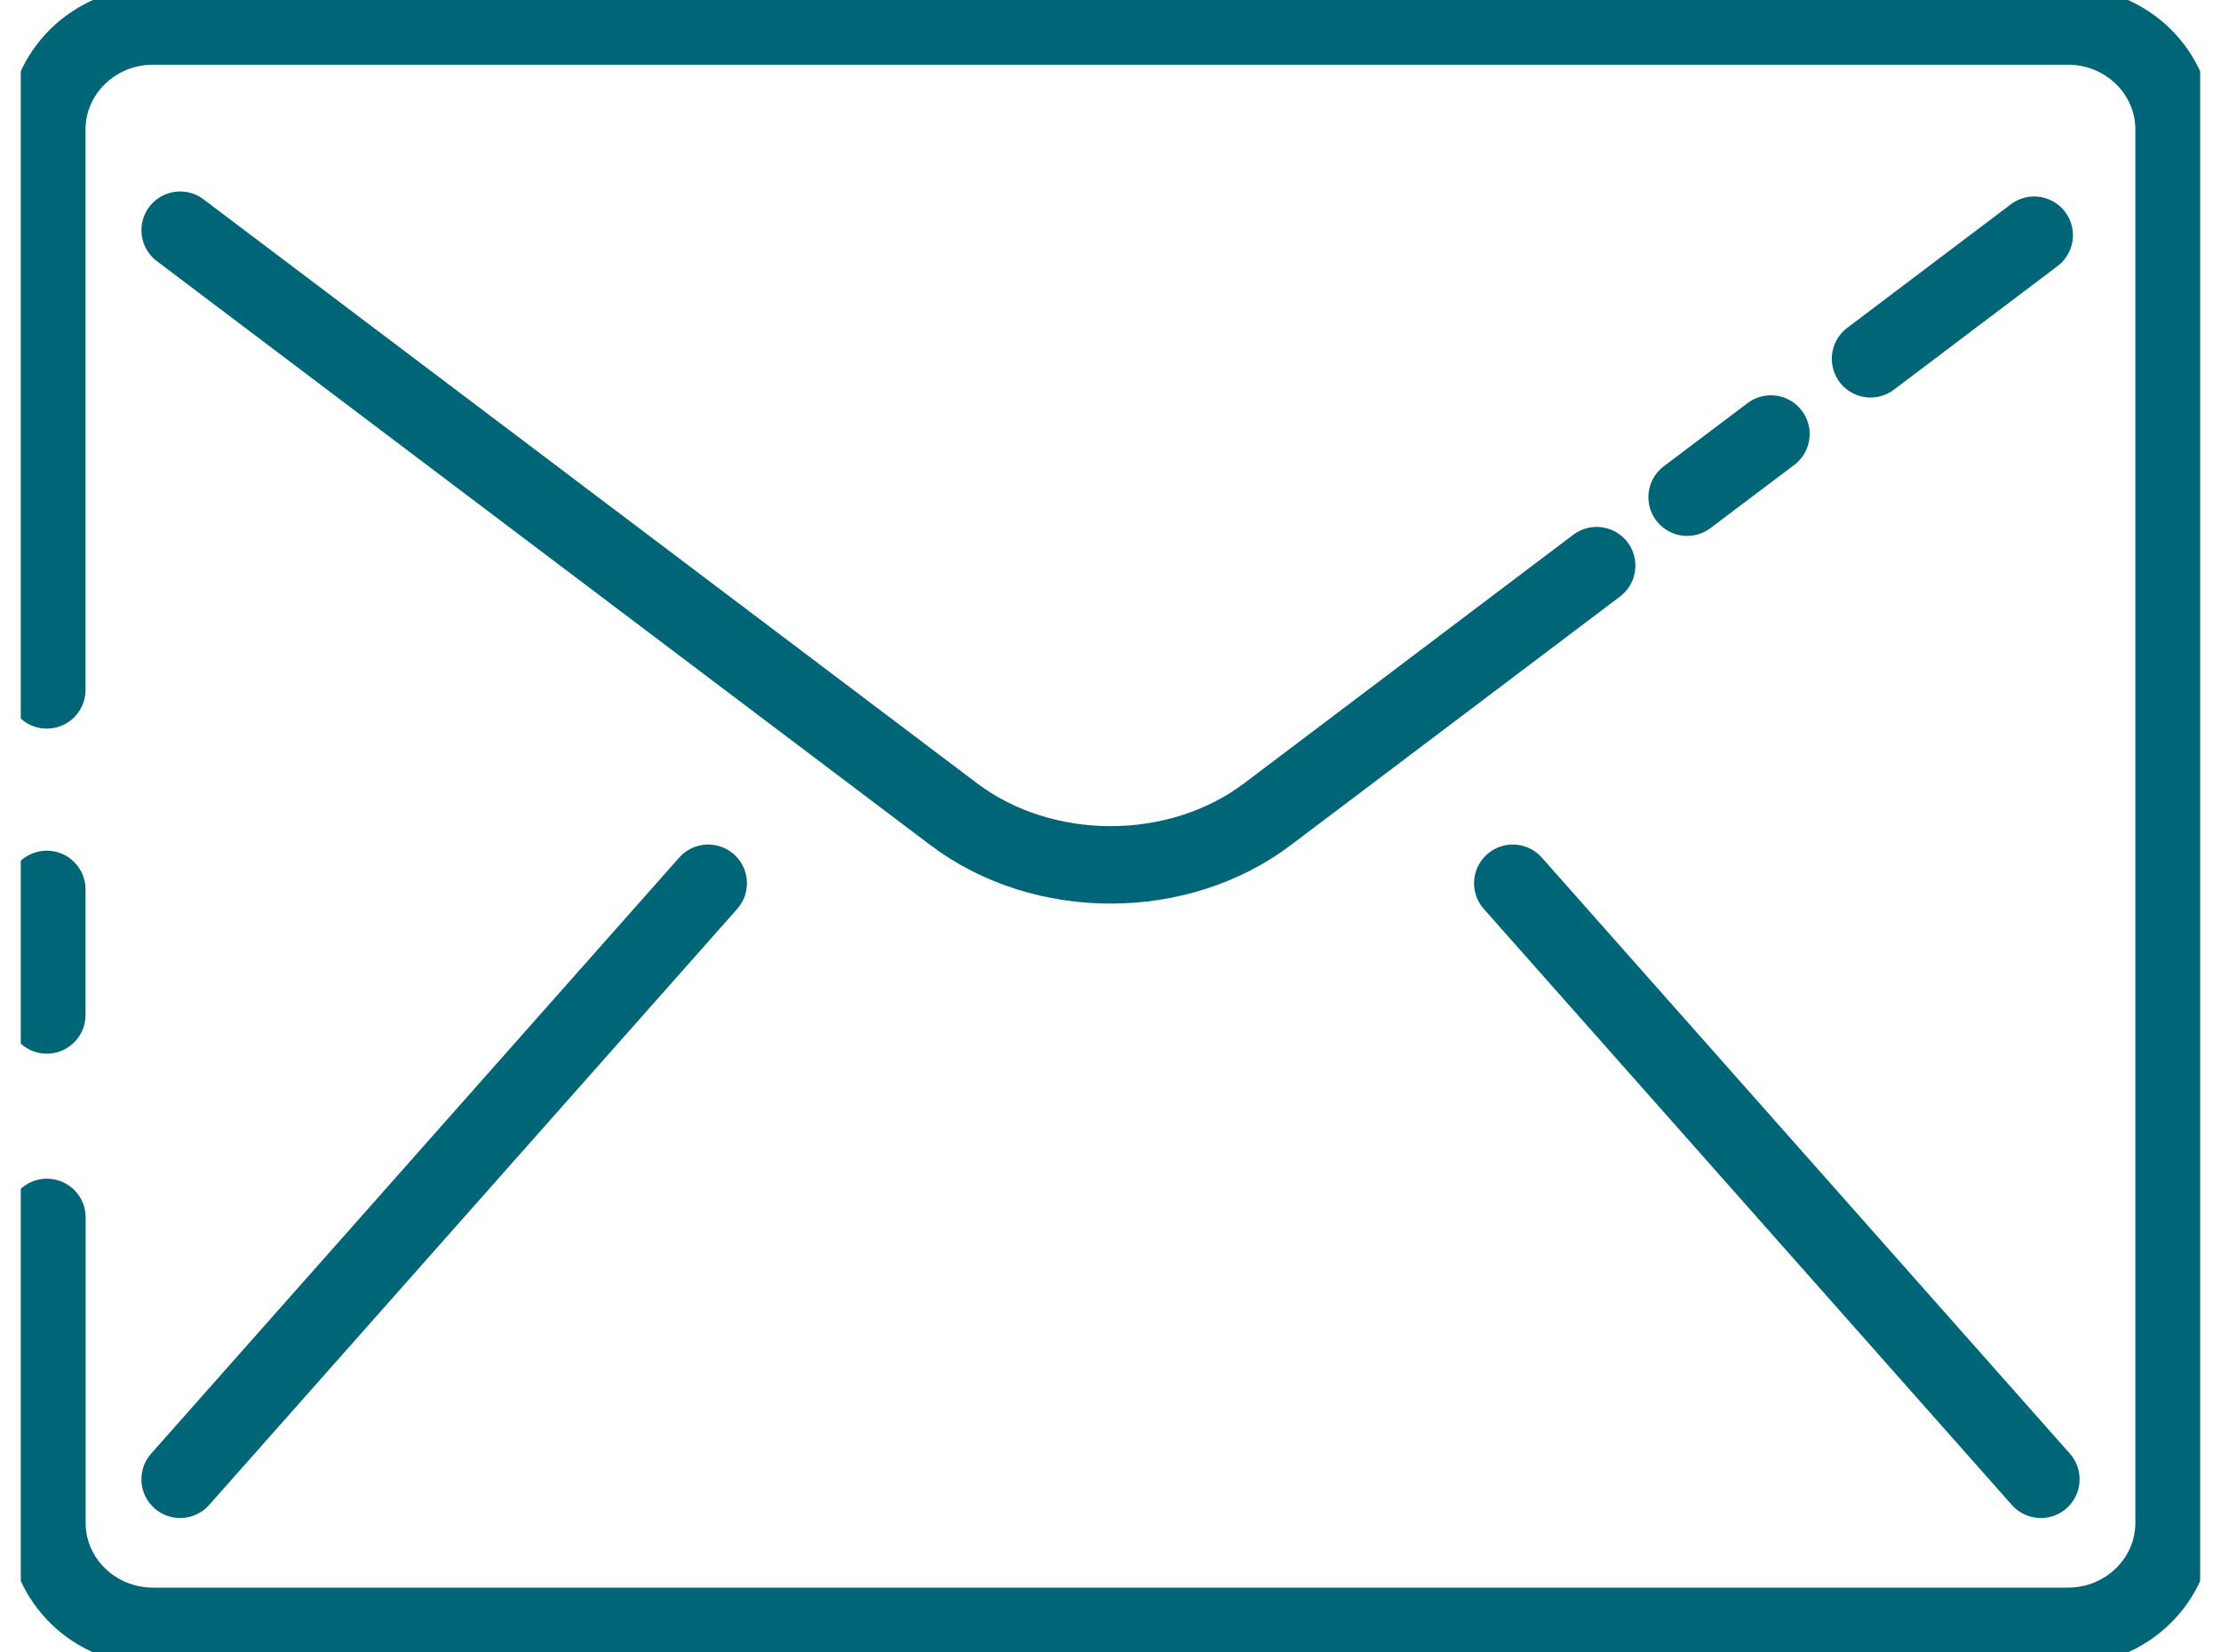
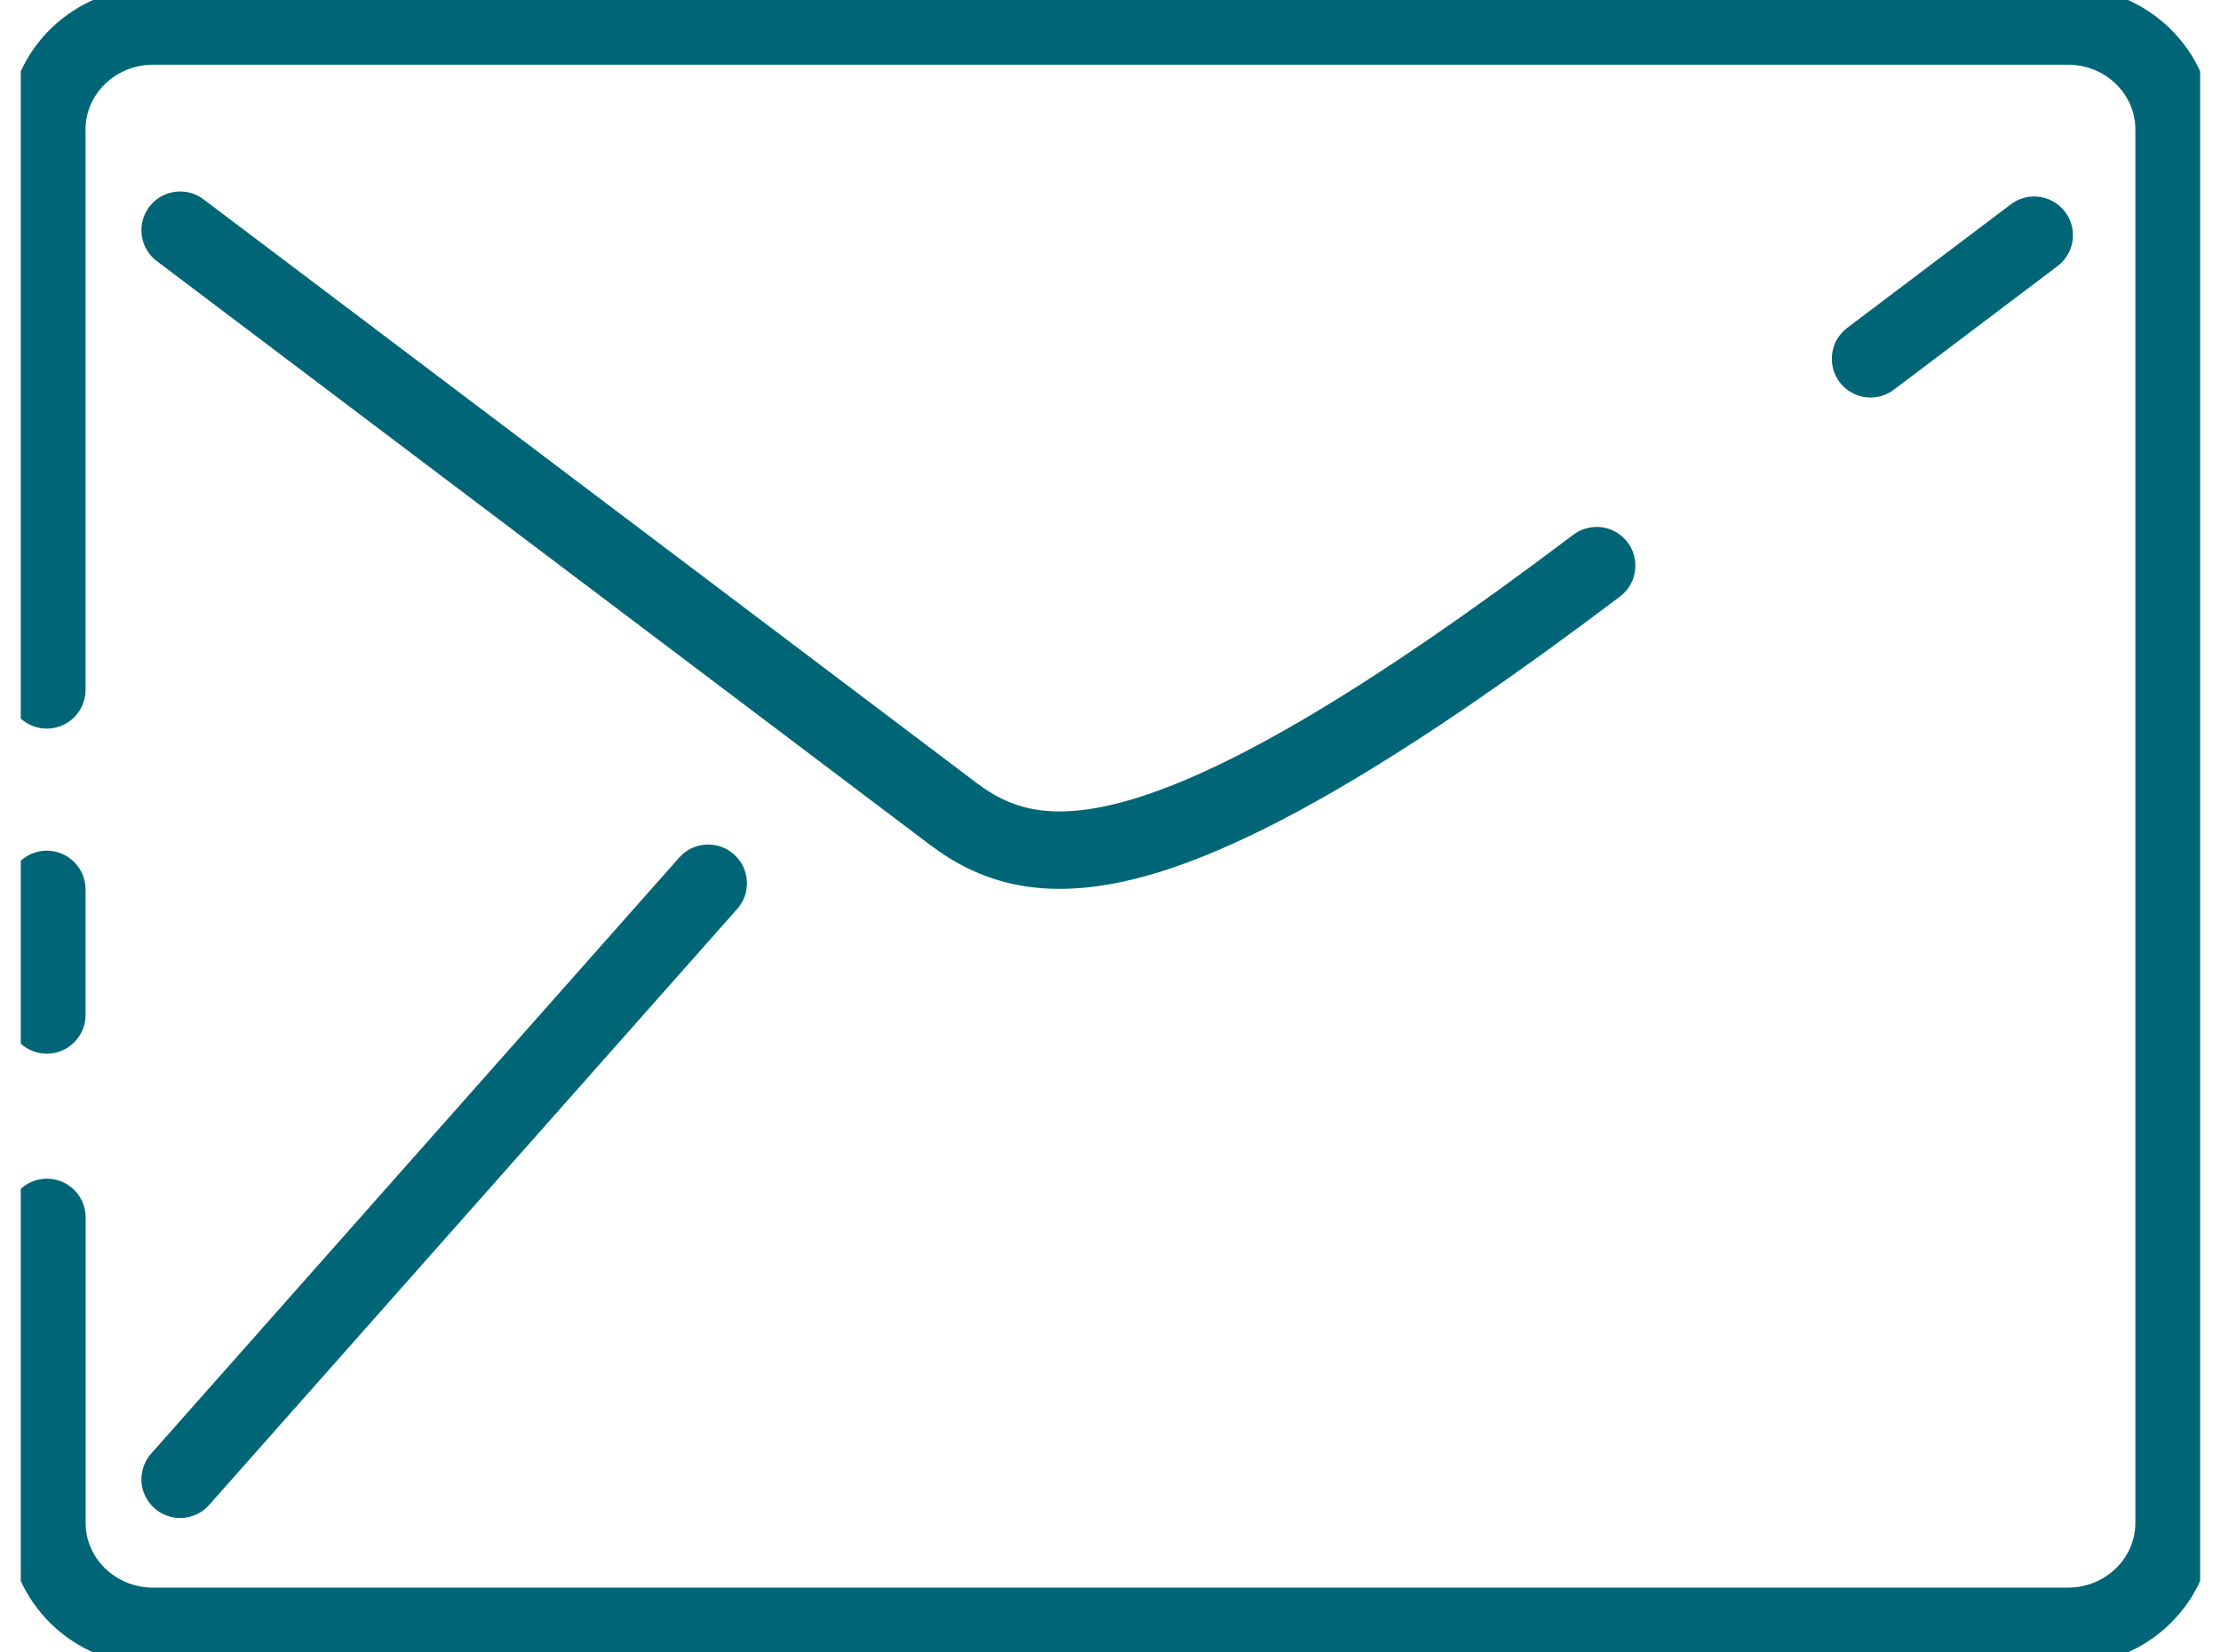
<svg xmlns="http://www.w3.org/2000/svg" width="43" height="32" viewBox="0 0 43 32" fill="none">
  <g id="ico_adresa hotelu" clip-path="url(#clip0_546_2173)">
    <path id="Vector" d="M0.906 19.655V17.224" stroke="#006677" stroke-width="1.5" stroke-linecap="round" stroke-linejoin="round" />
    <path id="Vector_2" d="M0.906 13.36V2.508C0.906 1.402 1.828 0.503 2.962 0.503H40.037C41.172 0.503 42.092 1.402 42.092 2.508V29.49C42.092 30.597 41.172 31.495 40.037 31.495H2.962C1.828 31.495 0.908 30.597 0.908 29.49V23.576" stroke="#006677" stroke-width="1.5" stroke-linecap="round" stroke-linejoin="round" />
-     <path id="Vector_3" d="M30.912 10.954L24.54 15.767C22.808 17.076 20.196 17.076 18.464 15.767L3.488 4.458" stroke="#006677" stroke-width="1.5" stroke-linecap="round" stroke-linejoin="round" />
-     <path id="Vector_4" d="M34.286 8.405L32.664 9.628" stroke="#006677" stroke-width="1.5" stroke-linecap="round" stroke-linejoin="round" />
+     <path id="Vector_3" d="M30.912 10.954C22.808 17.076 20.196 17.076 18.464 15.767L3.488 4.458" stroke="#006677" stroke-width="1.5" stroke-linecap="round" stroke-linejoin="round" />
    <path id="Vector_5" d="M39.383 4.555L36.215 6.948" stroke="#006677" stroke-width="1.5" stroke-linecap="round" stroke-linejoin="round" />
    <path id="Vector_6" d="M3.488 28.647L13.711 17.105" stroke="#006677" stroke-width="1.5" stroke-linecap="round" stroke-linejoin="round" />
-     <path id="Vector_7" d="M39.512 28.647L29.289 17.105" stroke="#006677" stroke-width="1.5" stroke-linecap="round" stroke-linejoin="round" />
  </g>
  <defs>
    <clipPath id="clip0_546_2173">
      <rect width="42.194" height="32" fill="white" transform="translate(0.402)" />
    </clipPath>
  </defs>
</svg>